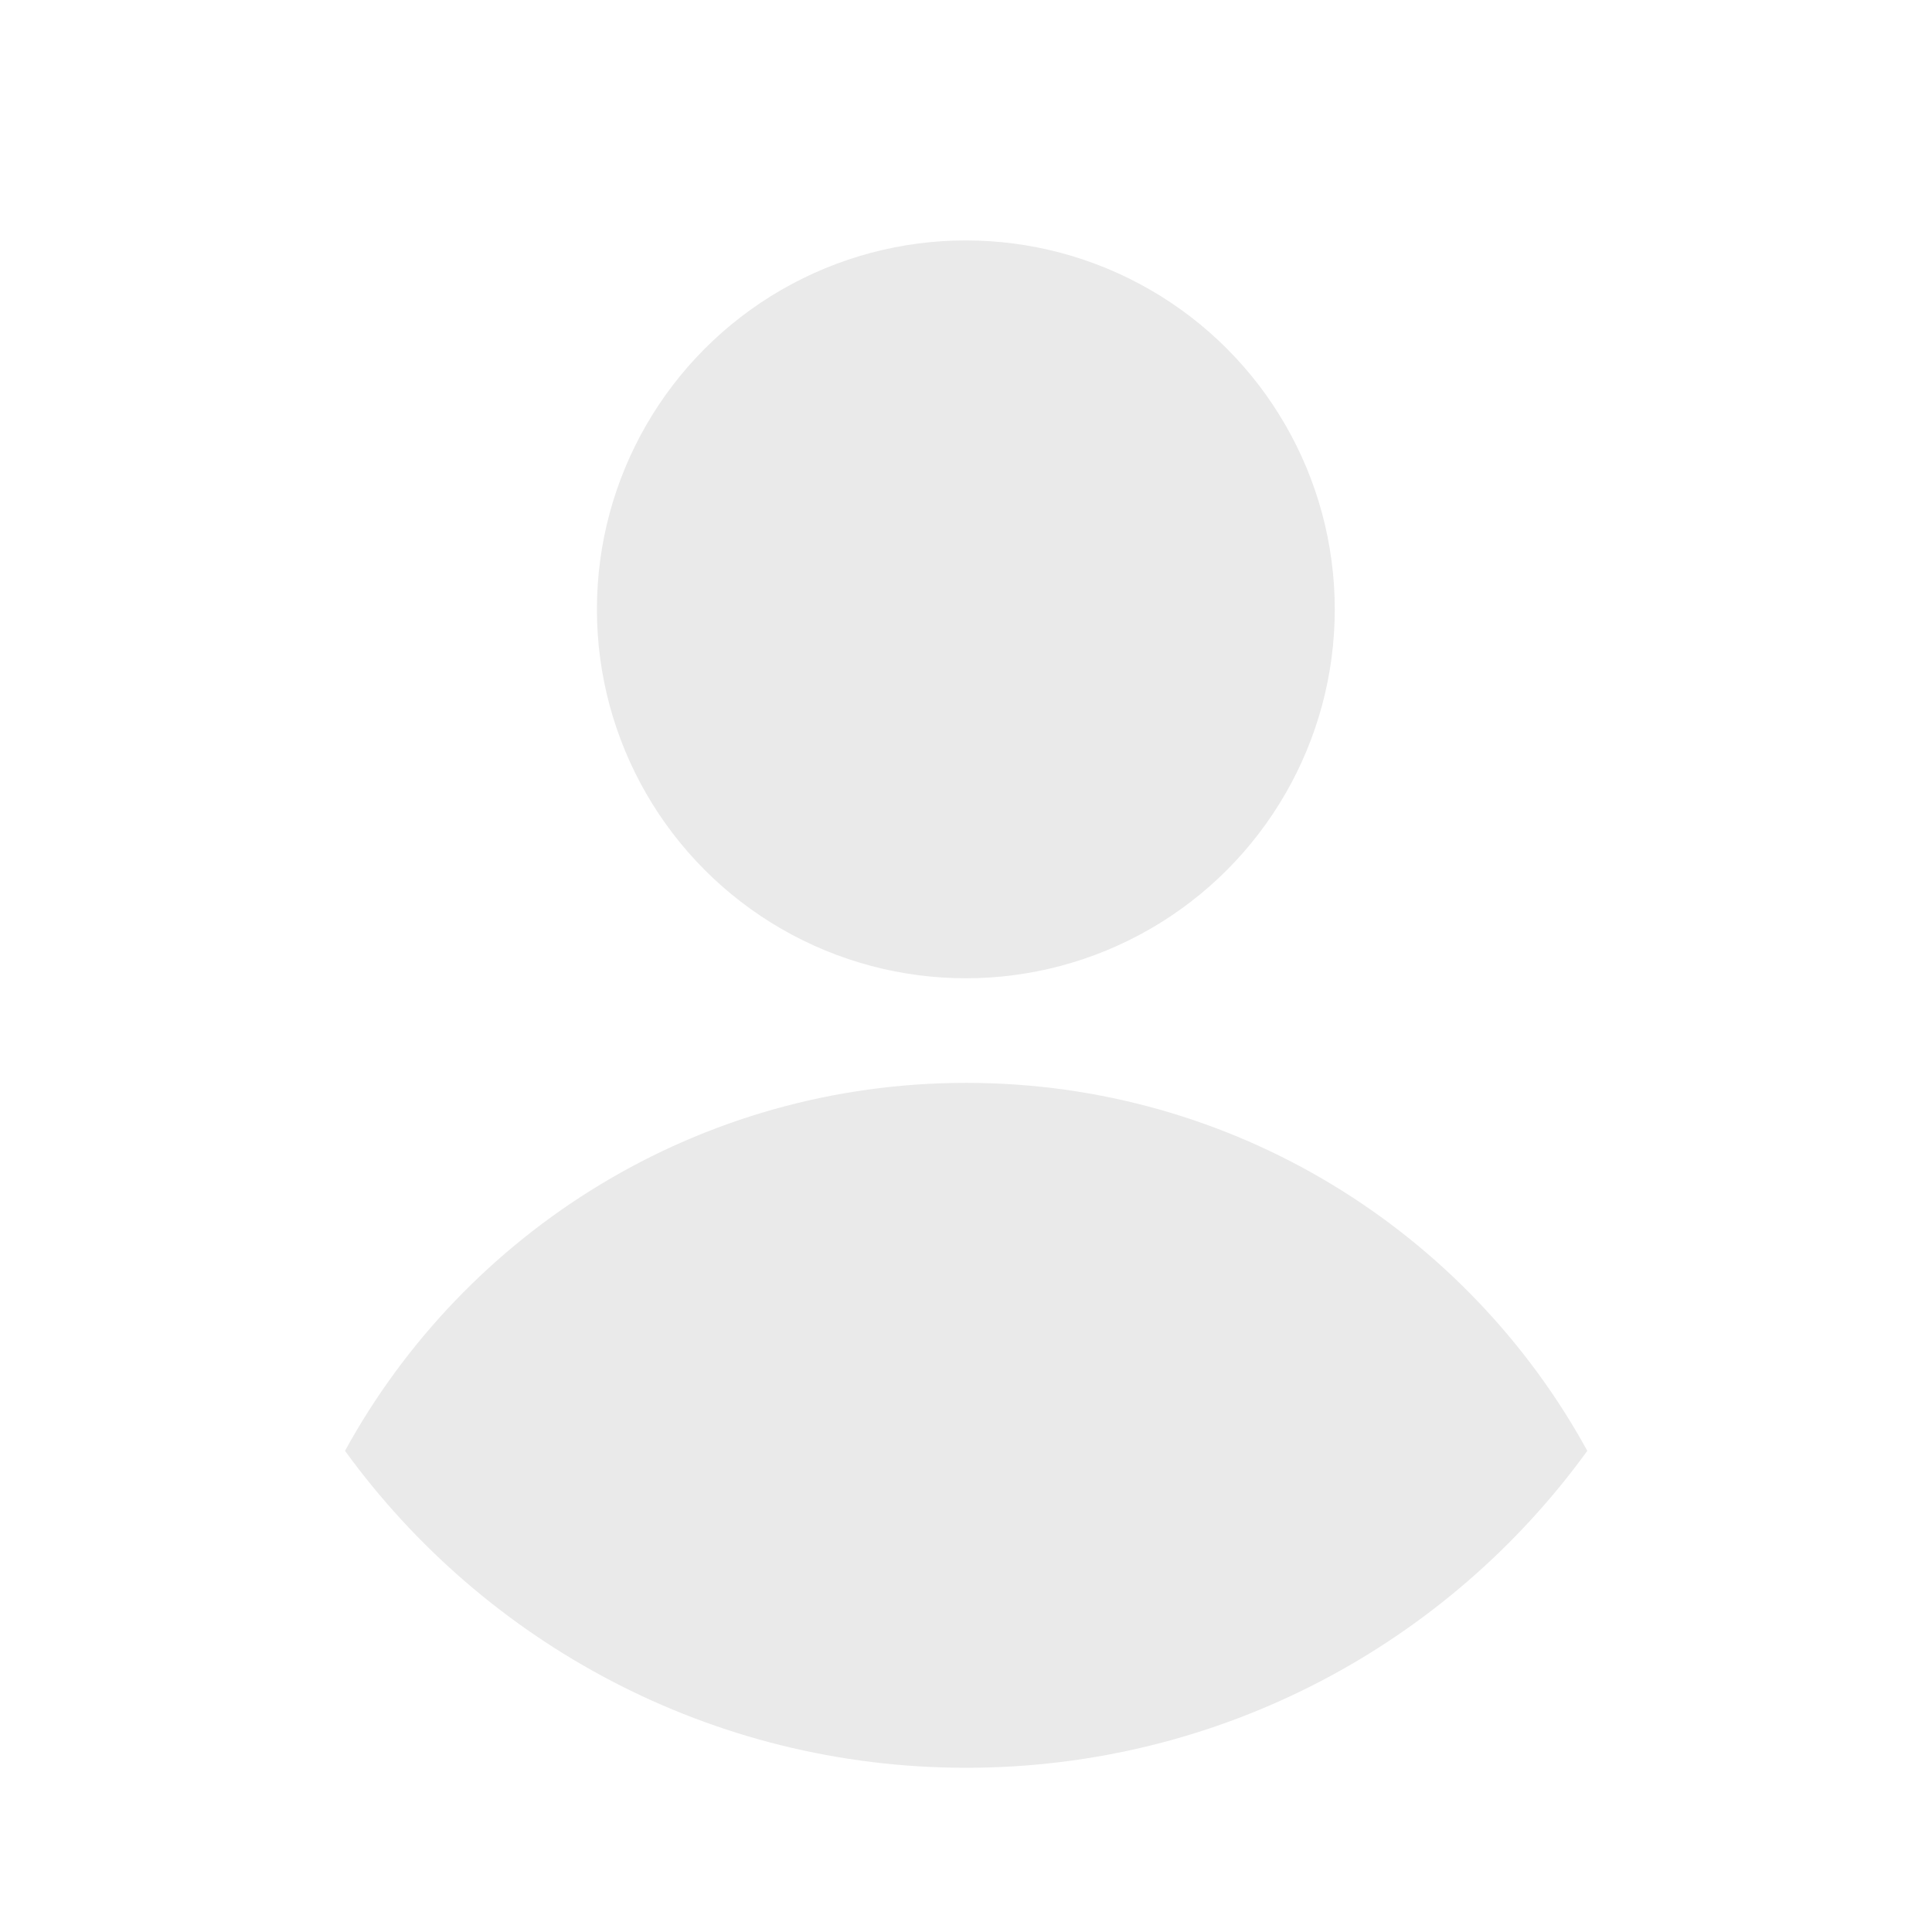
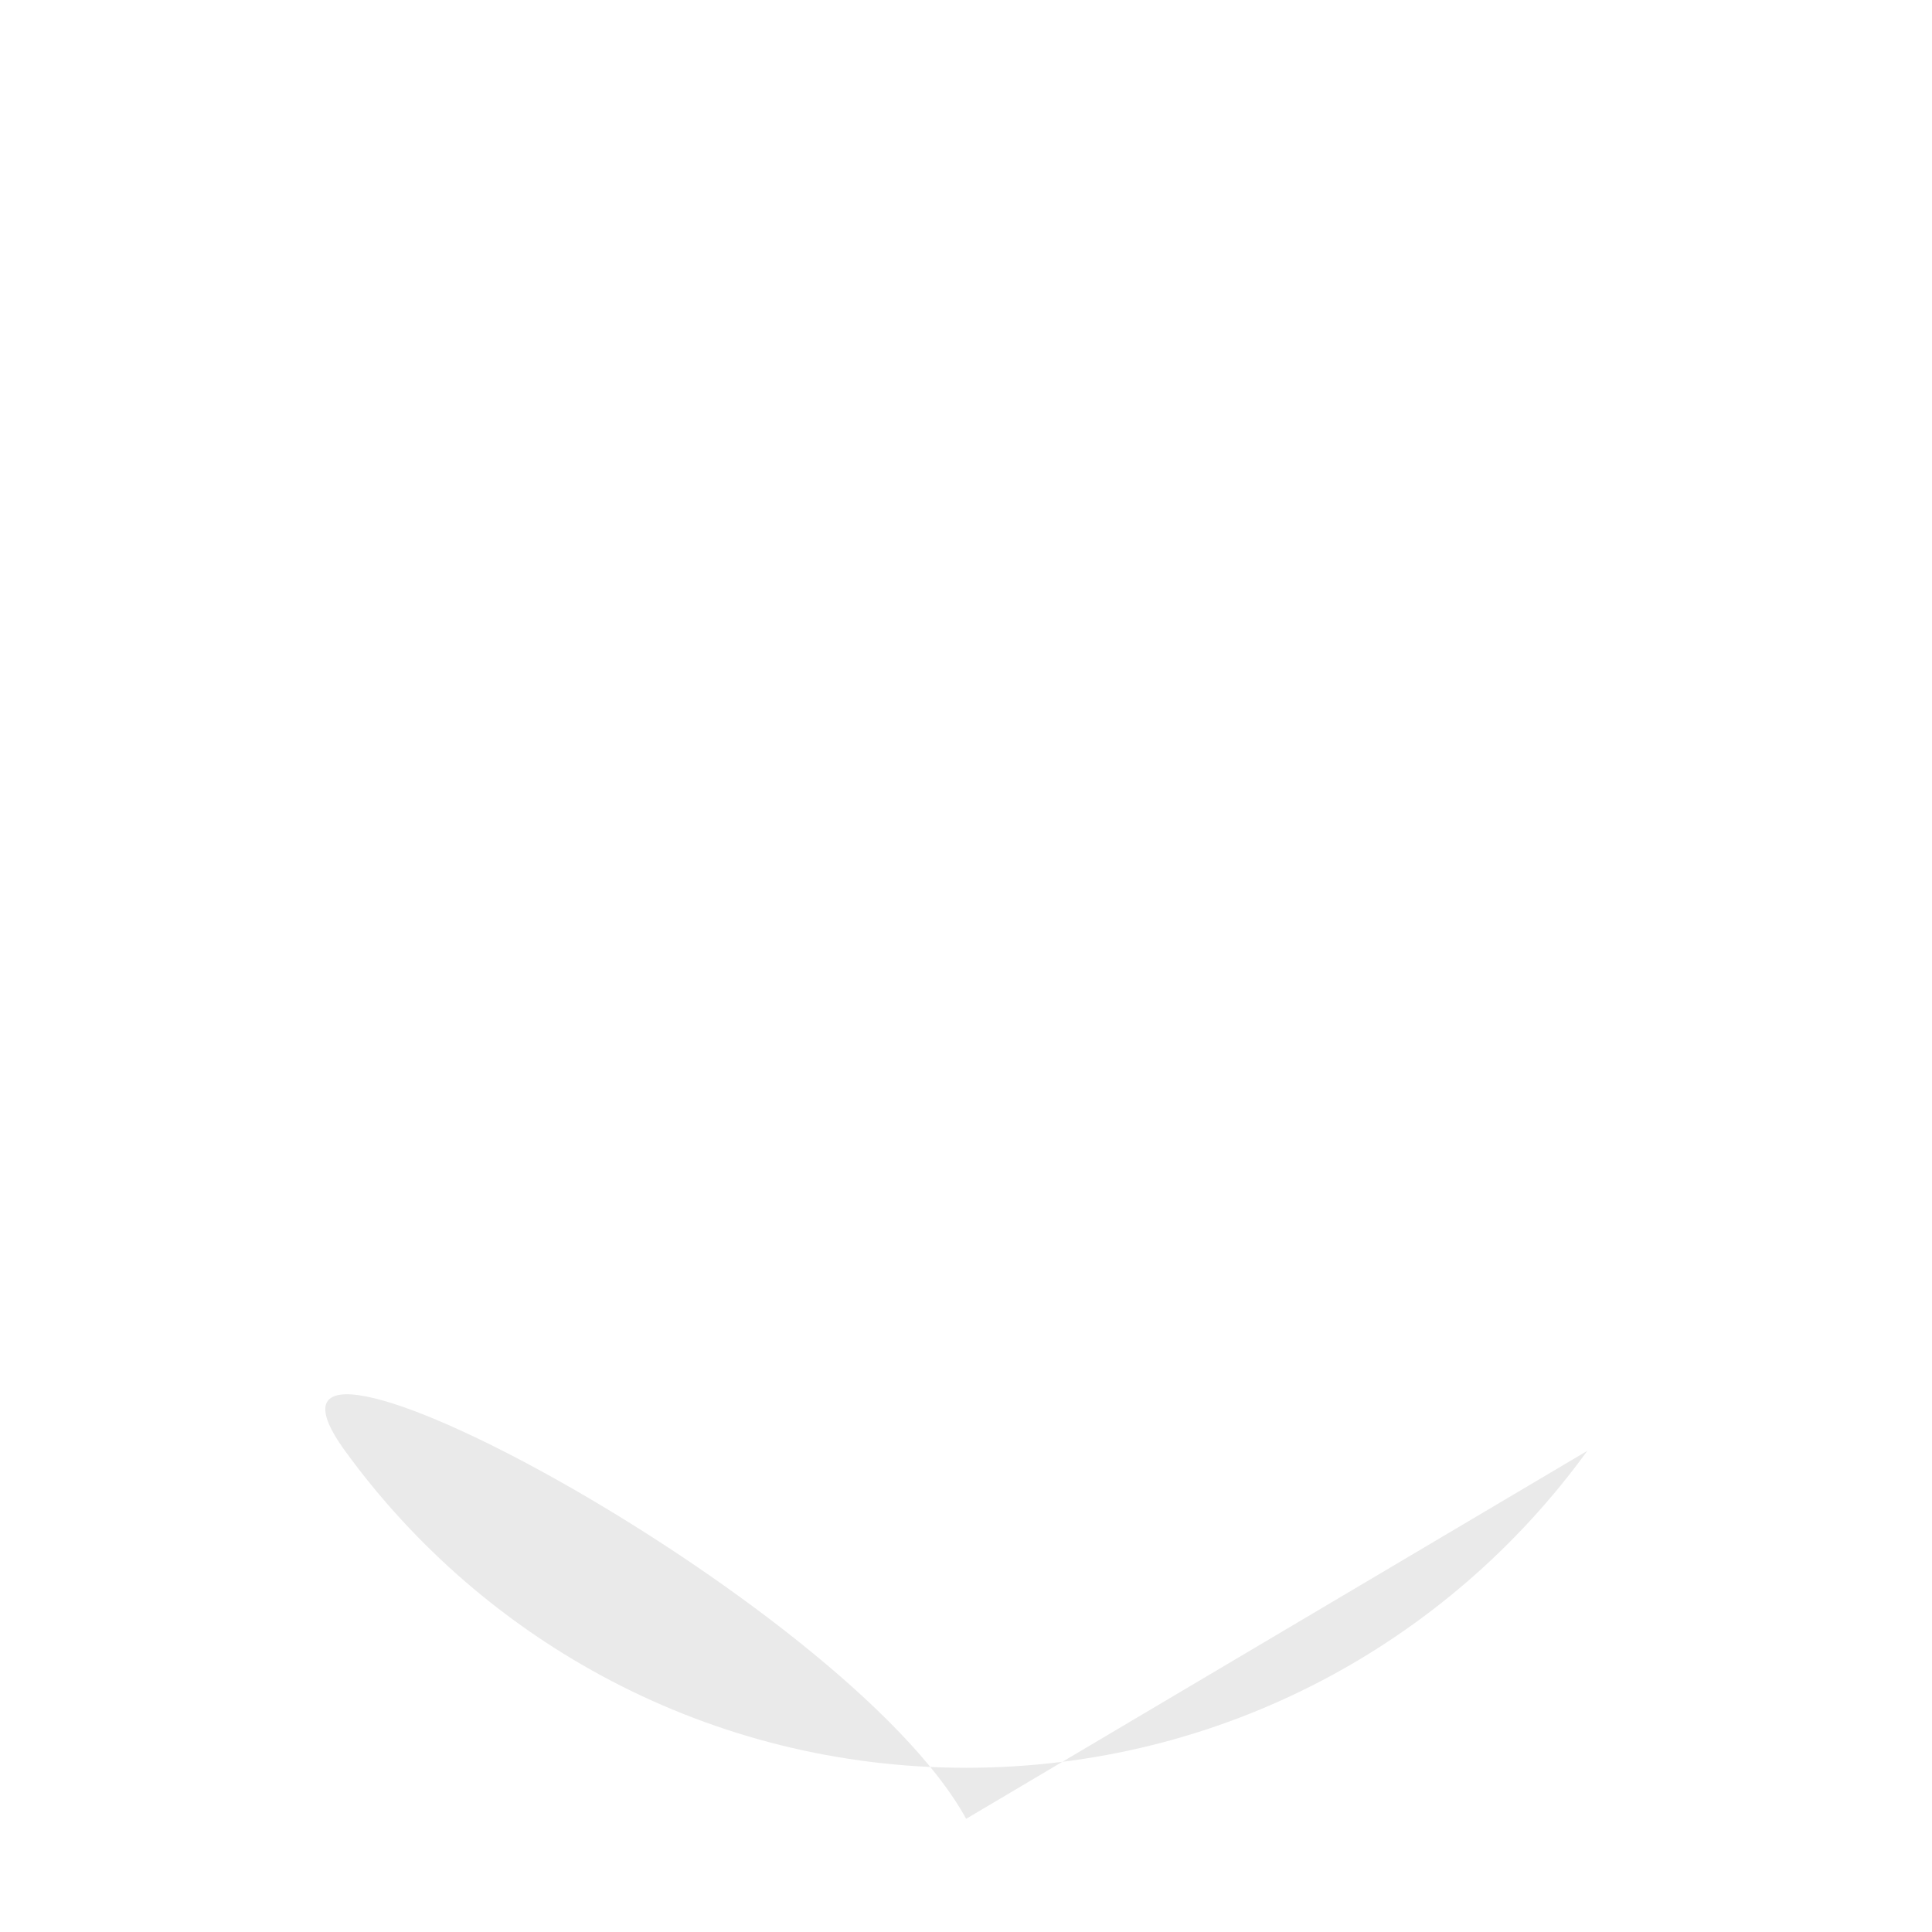
<svg xmlns="http://www.w3.org/2000/svg" id="Layer_2" viewBox="0 0 60.59 60.59">
  <defs>
    <style>.cls-2{fill:#eaeaea;}</style>
  </defs>
  <g id="Layer_4">
    <g>
-       <circle class="cls-2" cx="30.29" cy="19.11" r="11.57" />
-       <path class="cls-2" d="M49.78,45.5c-4.37,6.03-11.47,9.94-19.48,9.94s-15.11-3.92-19.48-9.94c3.77-6.88,11.08-11.54,19.48-11.54s15.71,4.66,19.48,11.54Z" />
+       <path class="cls-2" d="M49.78,45.5c-4.37,6.03-11.47,9.94-19.48,9.94s-15.11-3.92-19.48-9.94s15.71,4.66,19.48,11.54Z" />
    </g>
  </g>
</svg>